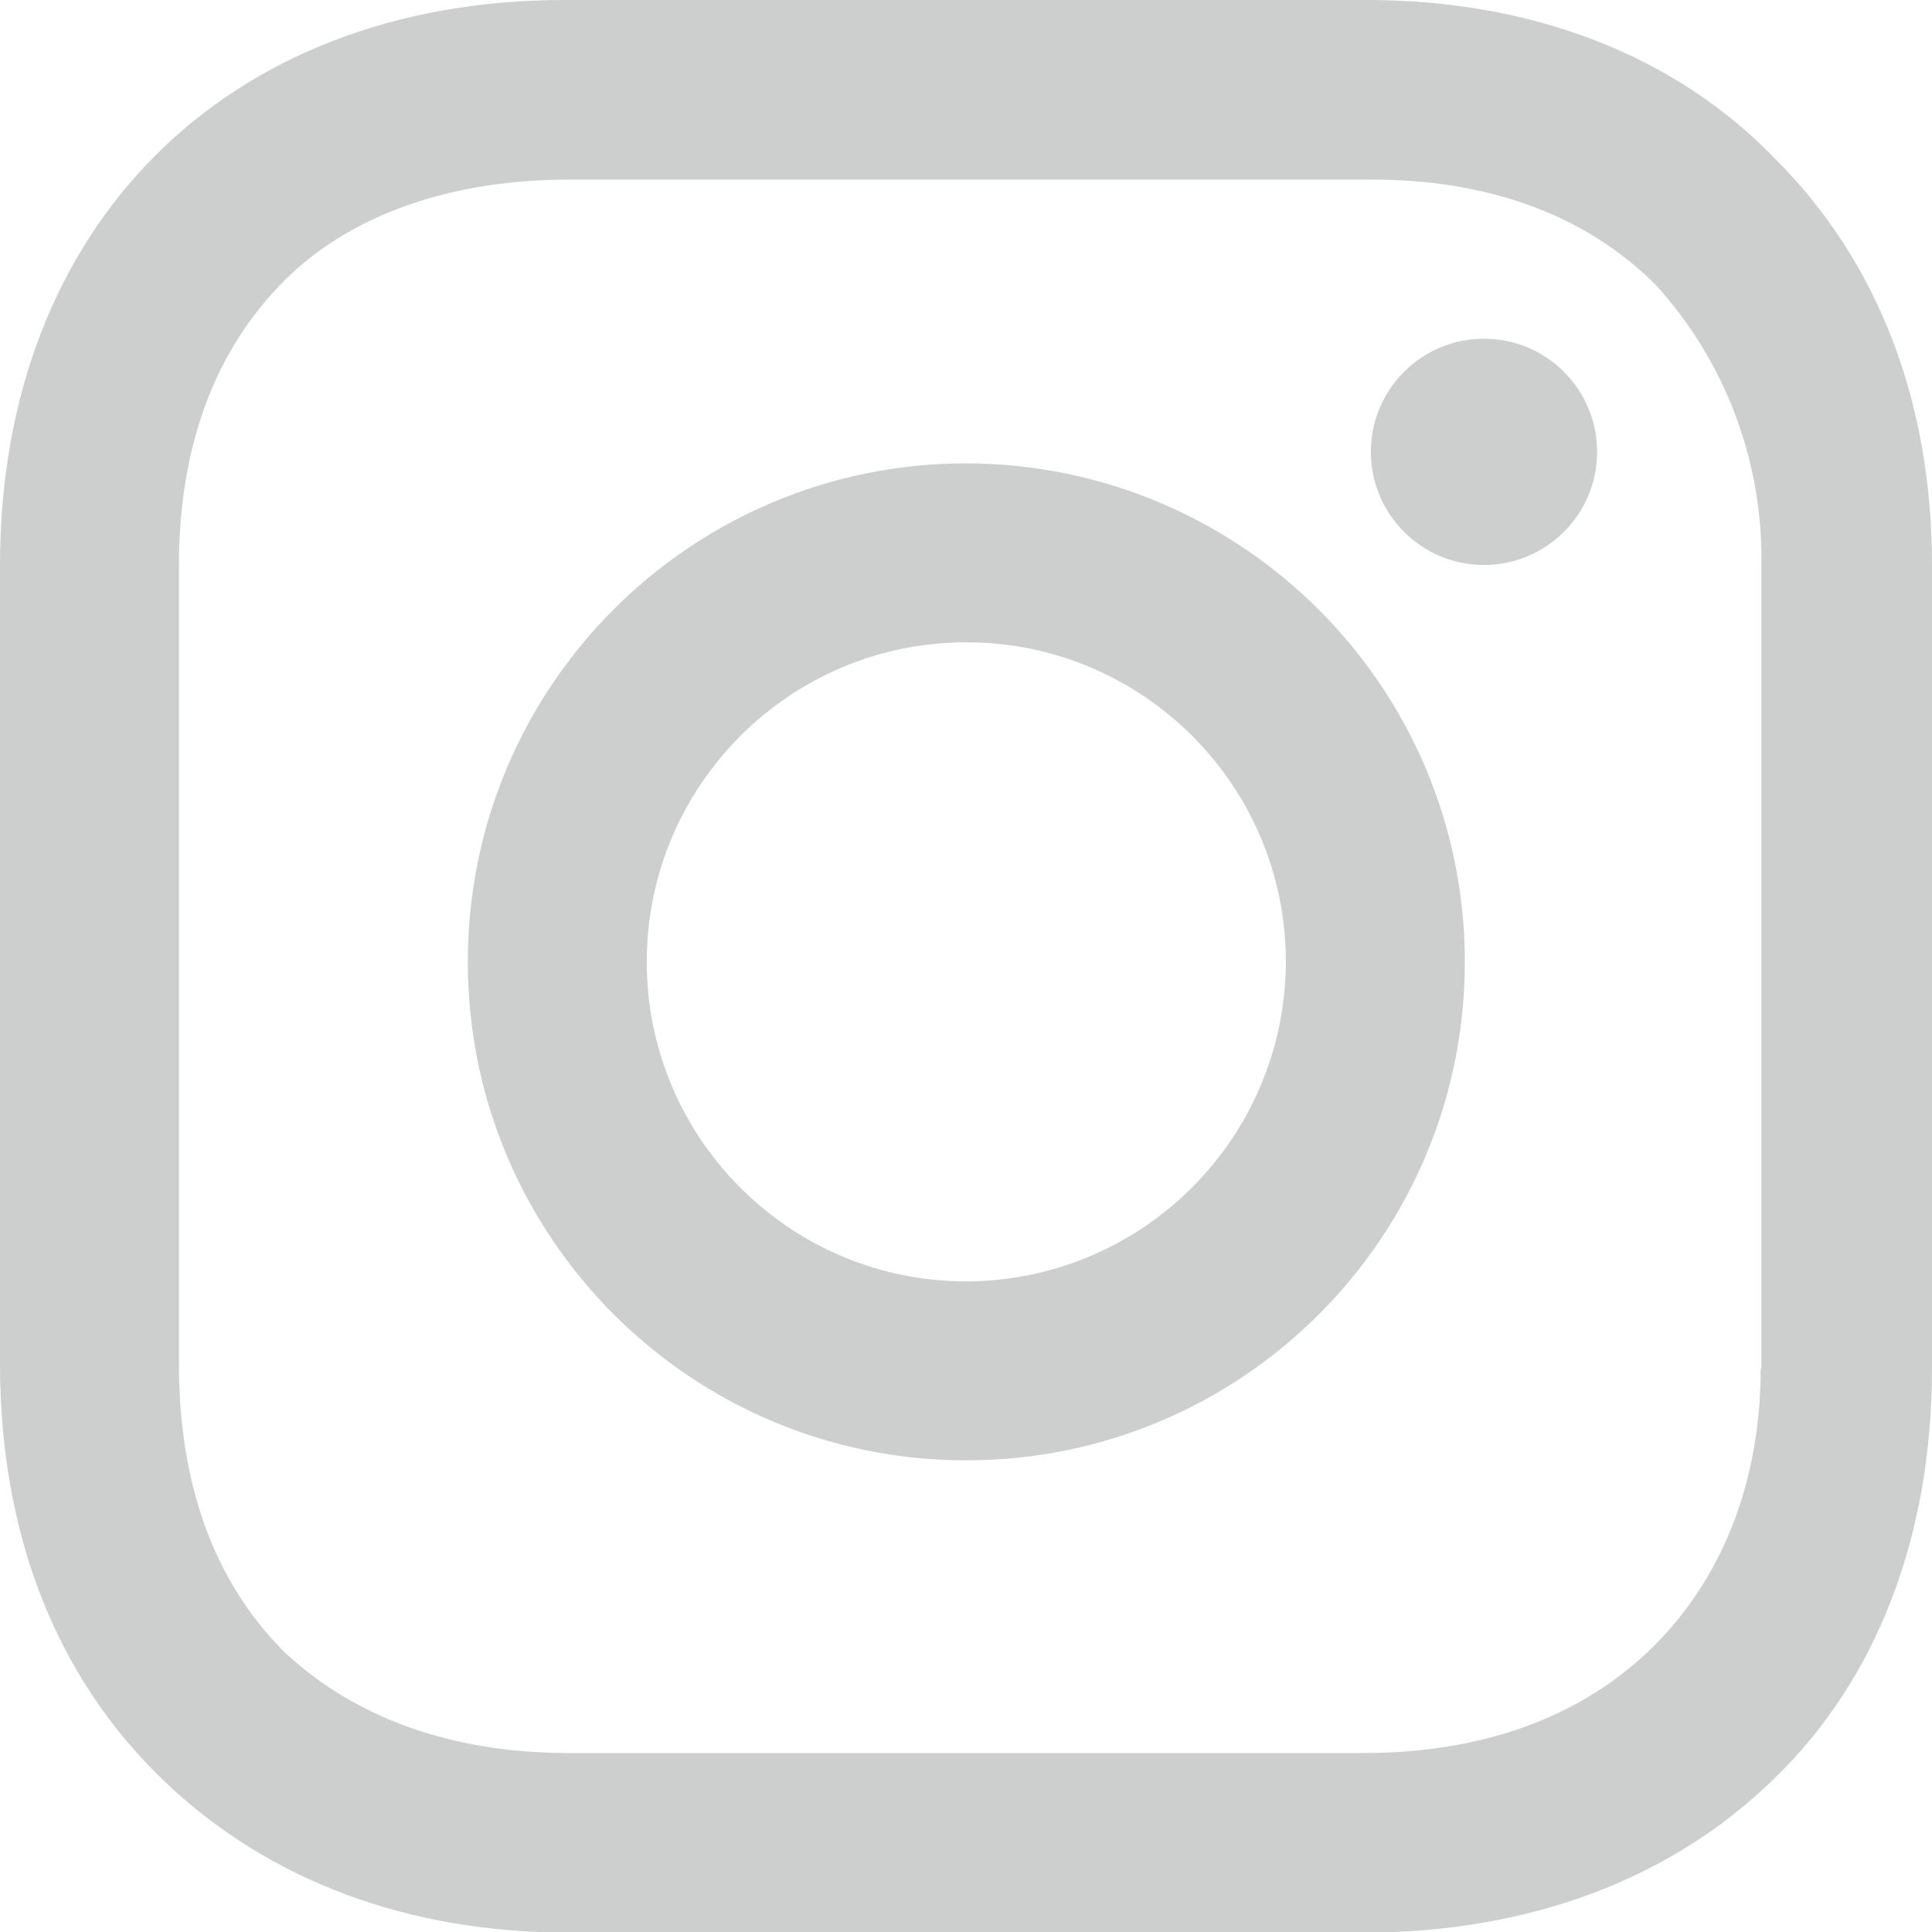
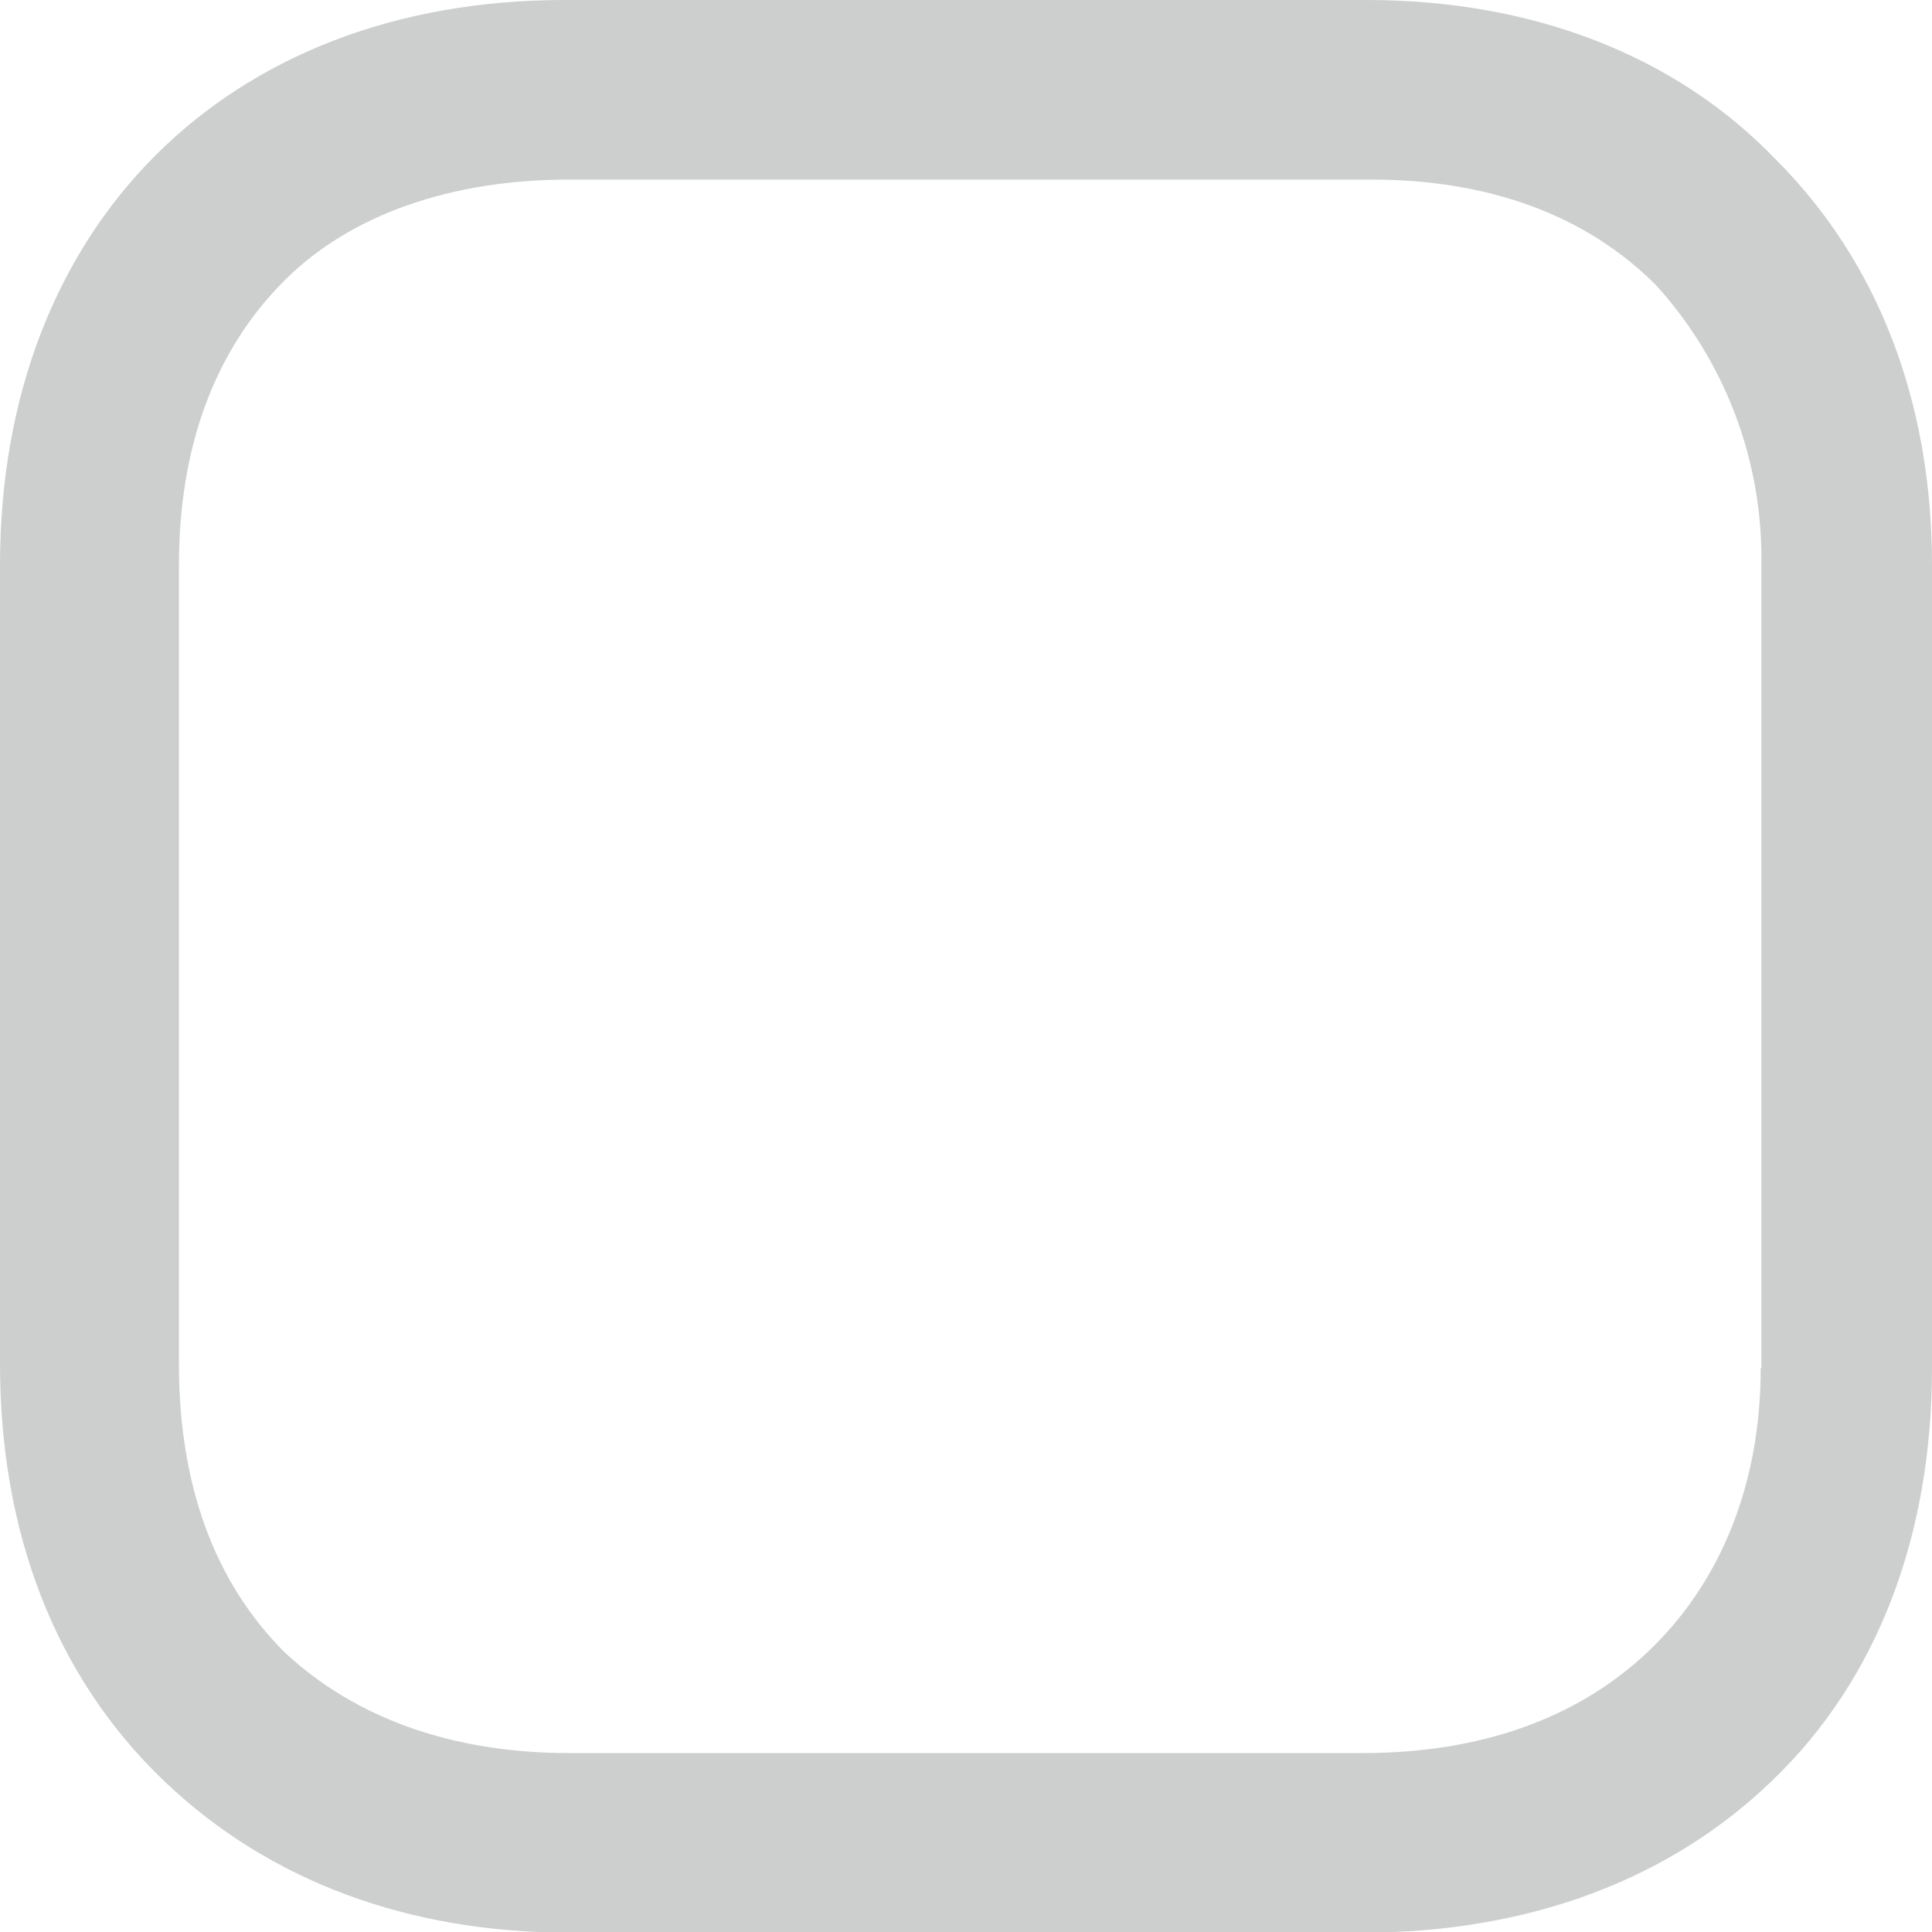
<svg xmlns="http://www.w3.org/2000/svg" id="_レイヤー_2" viewBox="0 0 30.23 30.23">
  <defs>
    <style>.cls-1{fill:#cdcece;}</style>
  </defs>
  <g id="business_Intoroduction_top_20230117_画像">
    <g>
-       <path class="cls-1" d="m15.12,7.25c-4.31,0-7.8,3.49-7.8,7.8,0,4.31,3.49,7.8,7.8,7.8,4.31,0,7.8-3.49,7.8-7.8,0-4.31-3.5-7.79-7.8-7.8Zm0,12.8c-2.76,0-5-2.24-5-5,0-2.76,2.24-5,5-5,2.76,0,5,2.24,5,5-.01,2.76-2.24,4.99-5,5Z" />
-       <circle class="cls-1" cx="23.22" cy="7.07" r="1.77" />
      <path class="cls-1" d="m27.79,2.5c-1.58-1.65-3.84-2.5-6.4-2.5h-12.56C3.54,0,0,3.54,0,8.84v12.5c0,2.62.85,4.88,2.56,6.52,1.65,1.58,3.84,2.38,6.34,2.38h12.43c2.62,0,4.82-.85,6.4-2.38,1.65-1.58,2.5-3.84,2.5-6.46v-12.56c0-2.56-.85-4.75-2.44-6.34Zm-.24,18.9c0,1.89-.67,3.41-1.77,4.45-1.1,1.04-2.62,1.58-4.45,1.58h-12.43c-1.83,0-3.35-.55-4.45-1.58-1.1-1.1-1.65-2.62-1.65-4.51v-12.5c0-1.83.55-3.35,1.65-4.45,1.04-1.04,2.62-1.58,4.45-1.58h12.56c1.83,0,3.35.55,4.45,1.65,1.09,1.2,1.68,2.77,1.65,4.39v12.56h0Z" />
    </g>
  </g>
</svg>